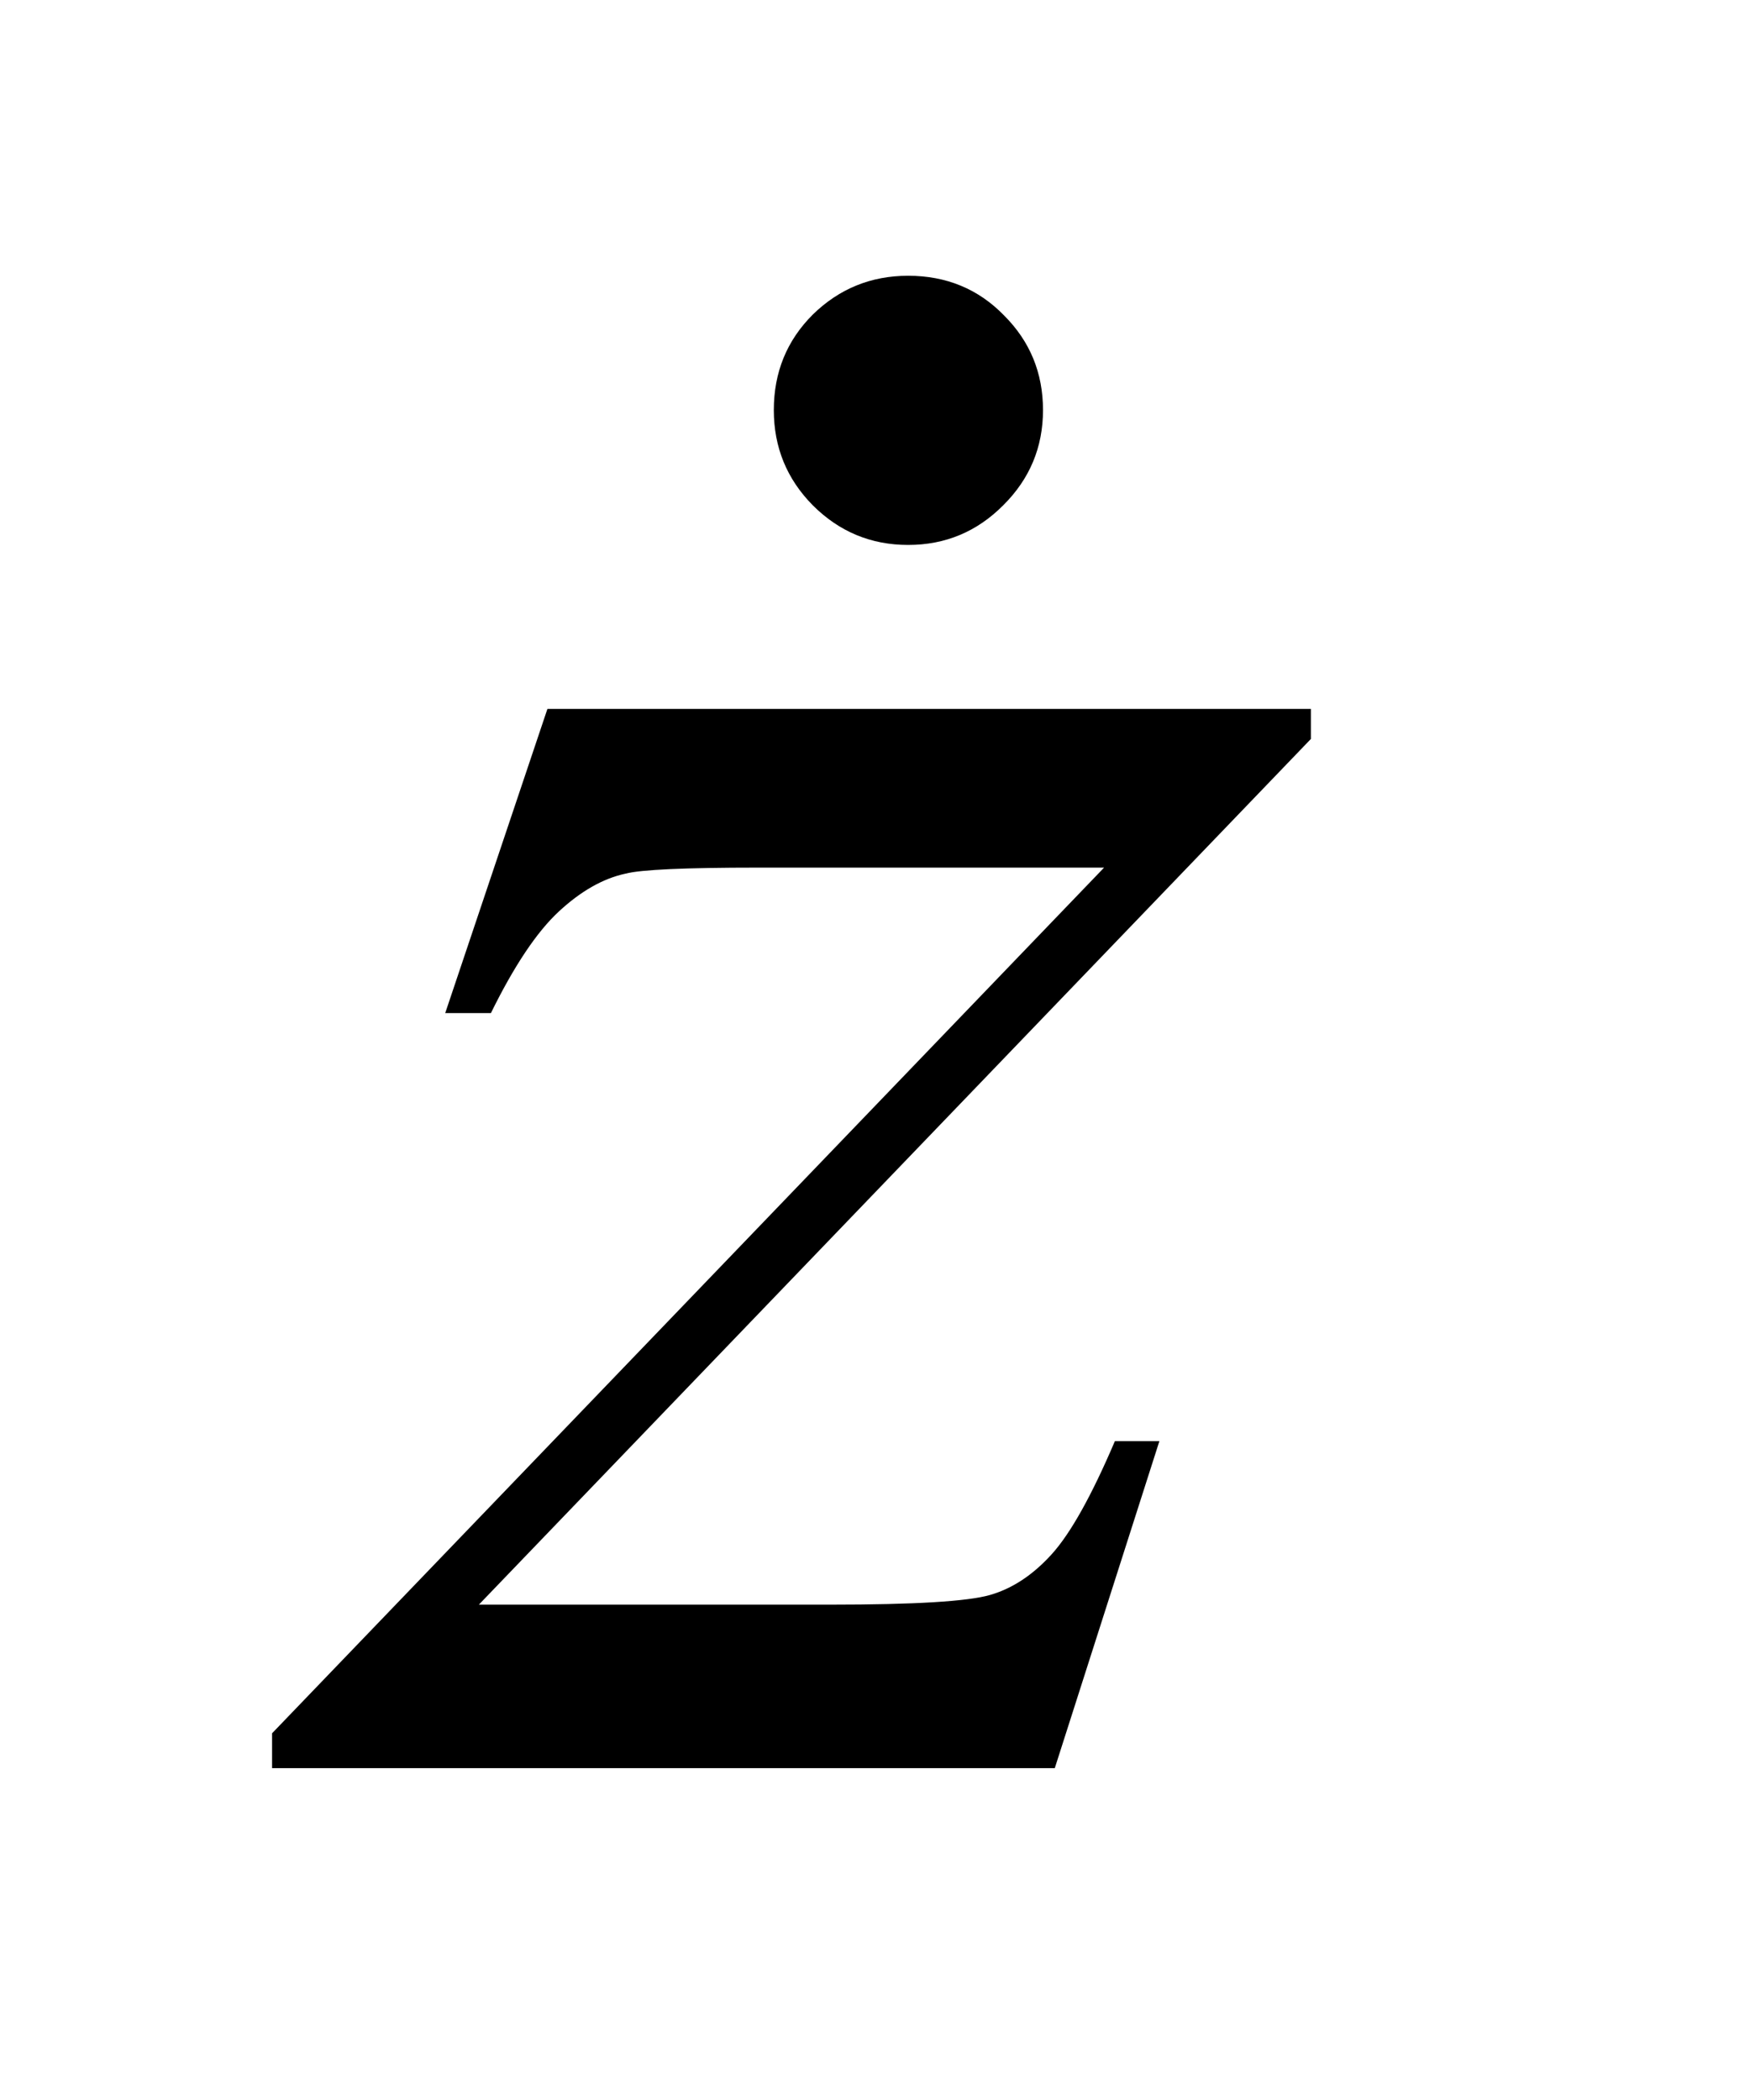
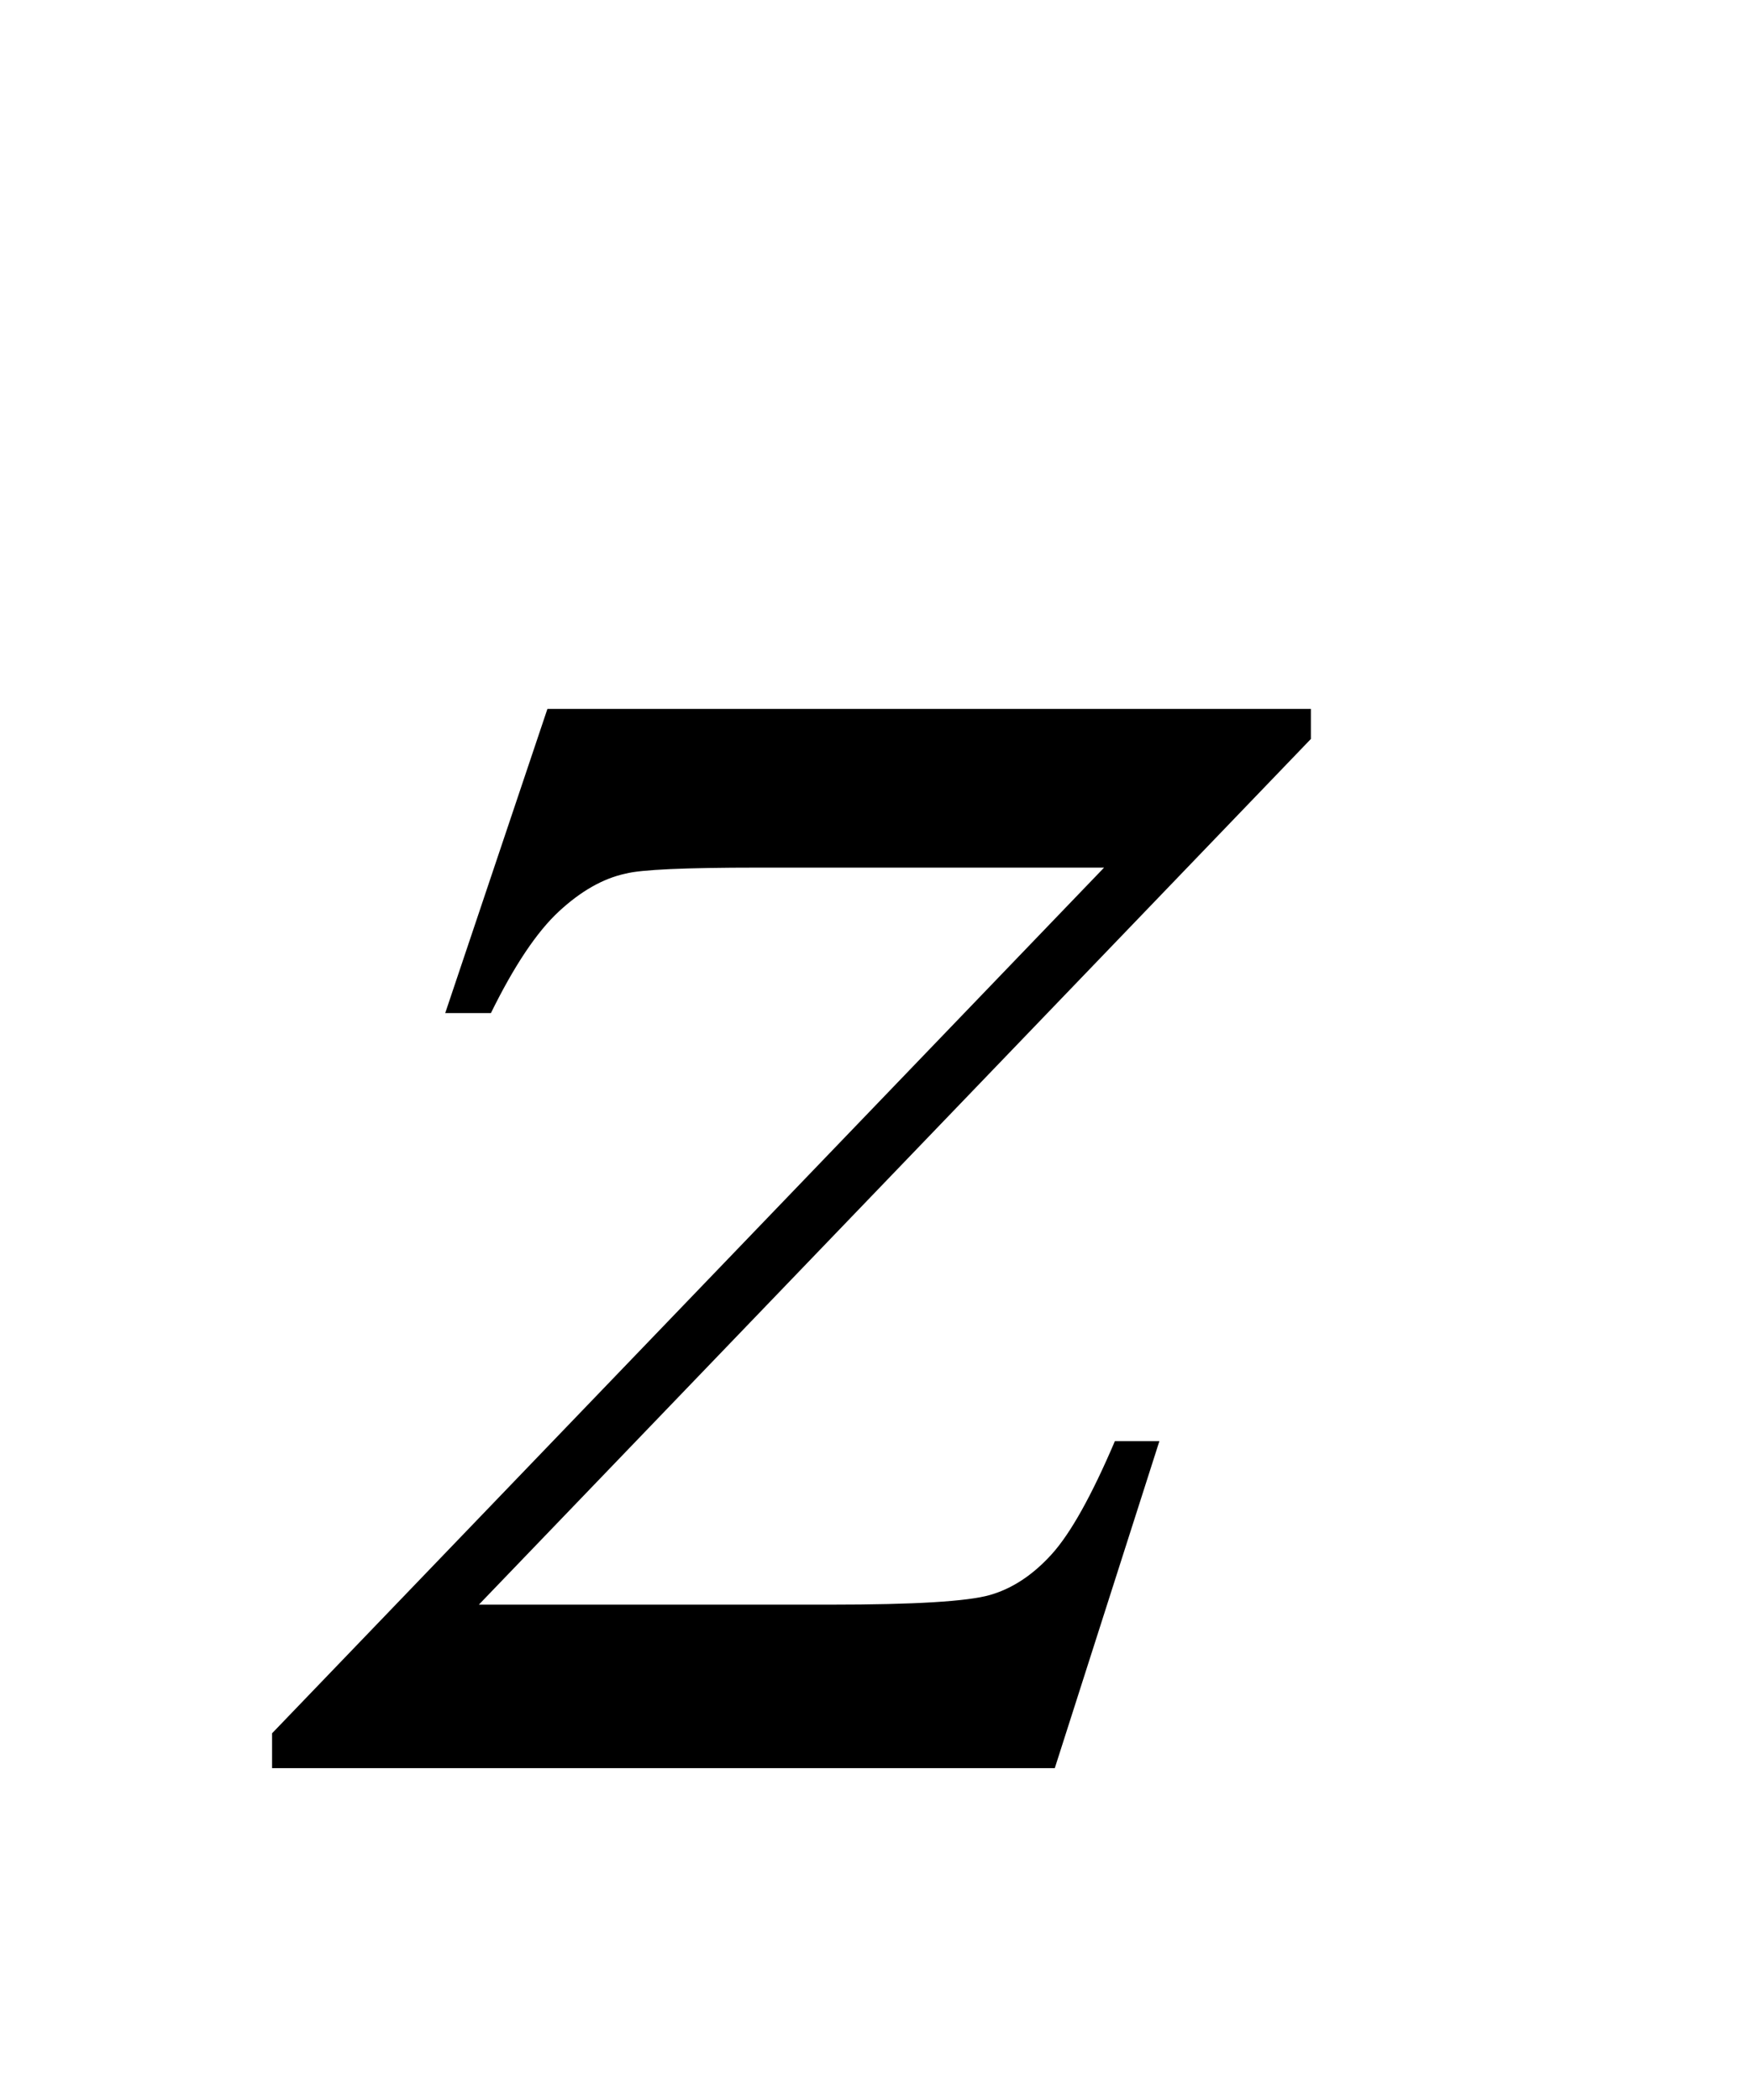
<svg xmlns="http://www.w3.org/2000/svg" stroke-dasharray="none" shape-rendering="auto" font-family="'Dialog'" text-rendering="auto" width="10" fill-opacity="1" color-interpolation="auto" color-rendering="auto" preserveAspectRatio="xMidYMid meet" font-size="12px" viewBox="0 0 10 12" fill="black" stroke="black" image-rendering="auto" stroke-miterlimit="10" stroke-linecap="square" stroke-linejoin="miter" font-style="normal" stroke-width="1" height="12" stroke-dashoffset="0" font-weight="normal" stroke-opacity="1">
  <defs id="genericDefs" />
  <g>
    <defs id="defs1">
      <clipPath clipPathUnits="userSpaceOnUse" id="clipPath1">
-         <path d="M1.028 2.517 L6.818 2.517 L6.818 10.014 L1.028 10.014 L1.028 2.517 Z" />
-       </clipPath>
+         </clipPath>
      <clipPath clipPathUnits="userSpaceOnUse" id="clipPath2">
        <path d="M32.933 80.429 L32.933 319.949 L218.536 319.949 L218.536 80.429 Z" />
      </clipPath>
      <clipPath clipPathUnits="userSpaceOnUse" id="clipPath3">
-         <path d="M1.028 2.517 L1.028 10.014 L6.818 10.014 L6.818 2.517 Z" />
-       </clipPath>
+         </clipPath>
    </defs>
    <g transform="scale(1.576,1.576) translate(-1.028,-2.517) matrix(0.031,0,0,0.031,0,0)">
      <path d="M97.188 164.109 L186.484 164.109 L186.484 167.625 L89.172 268.875 L130.375 268.875 Q145 268.875 148.938 267.75 Q152.875 266.625 156.18 262.969 Q159.484 259.312 163.562 249.75 L168.766 249.75 L156.531 288 L64.984 288 L64.984 283.922 L162.297 182.672 L121.797 182.672 Q109 182.672 106.328 183.375 Q102.391 184.219 98.523 187.805 Q94.656 191.391 90.578 199.688 L85.234 199.688 L97.188 164.109 Z" stroke="none" clip-path="url(#clipPath2)" />
    </g>
    <g transform="matrix(1.576,0,0,1.576,-1.619,-3.967)">
-       <path d="M4.32 3.517 Q4.528 3.517 4.668 3.661 Q4.809 3.802 4.809 4.004 Q4.809 4.206 4.665 4.349 Q4.522 4.493 4.32 4.493 Q4.118 4.493 3.974 4.349 Q3.833 4.206 3.833 4.004 Q3.833 3.799 3.974 3.658 Q4.118 3.517 4.32 3.517 Z" stroke="none" clip-path="url(#clipPath3)" />
-     </g>
+       </g>
  </g>
</svg>